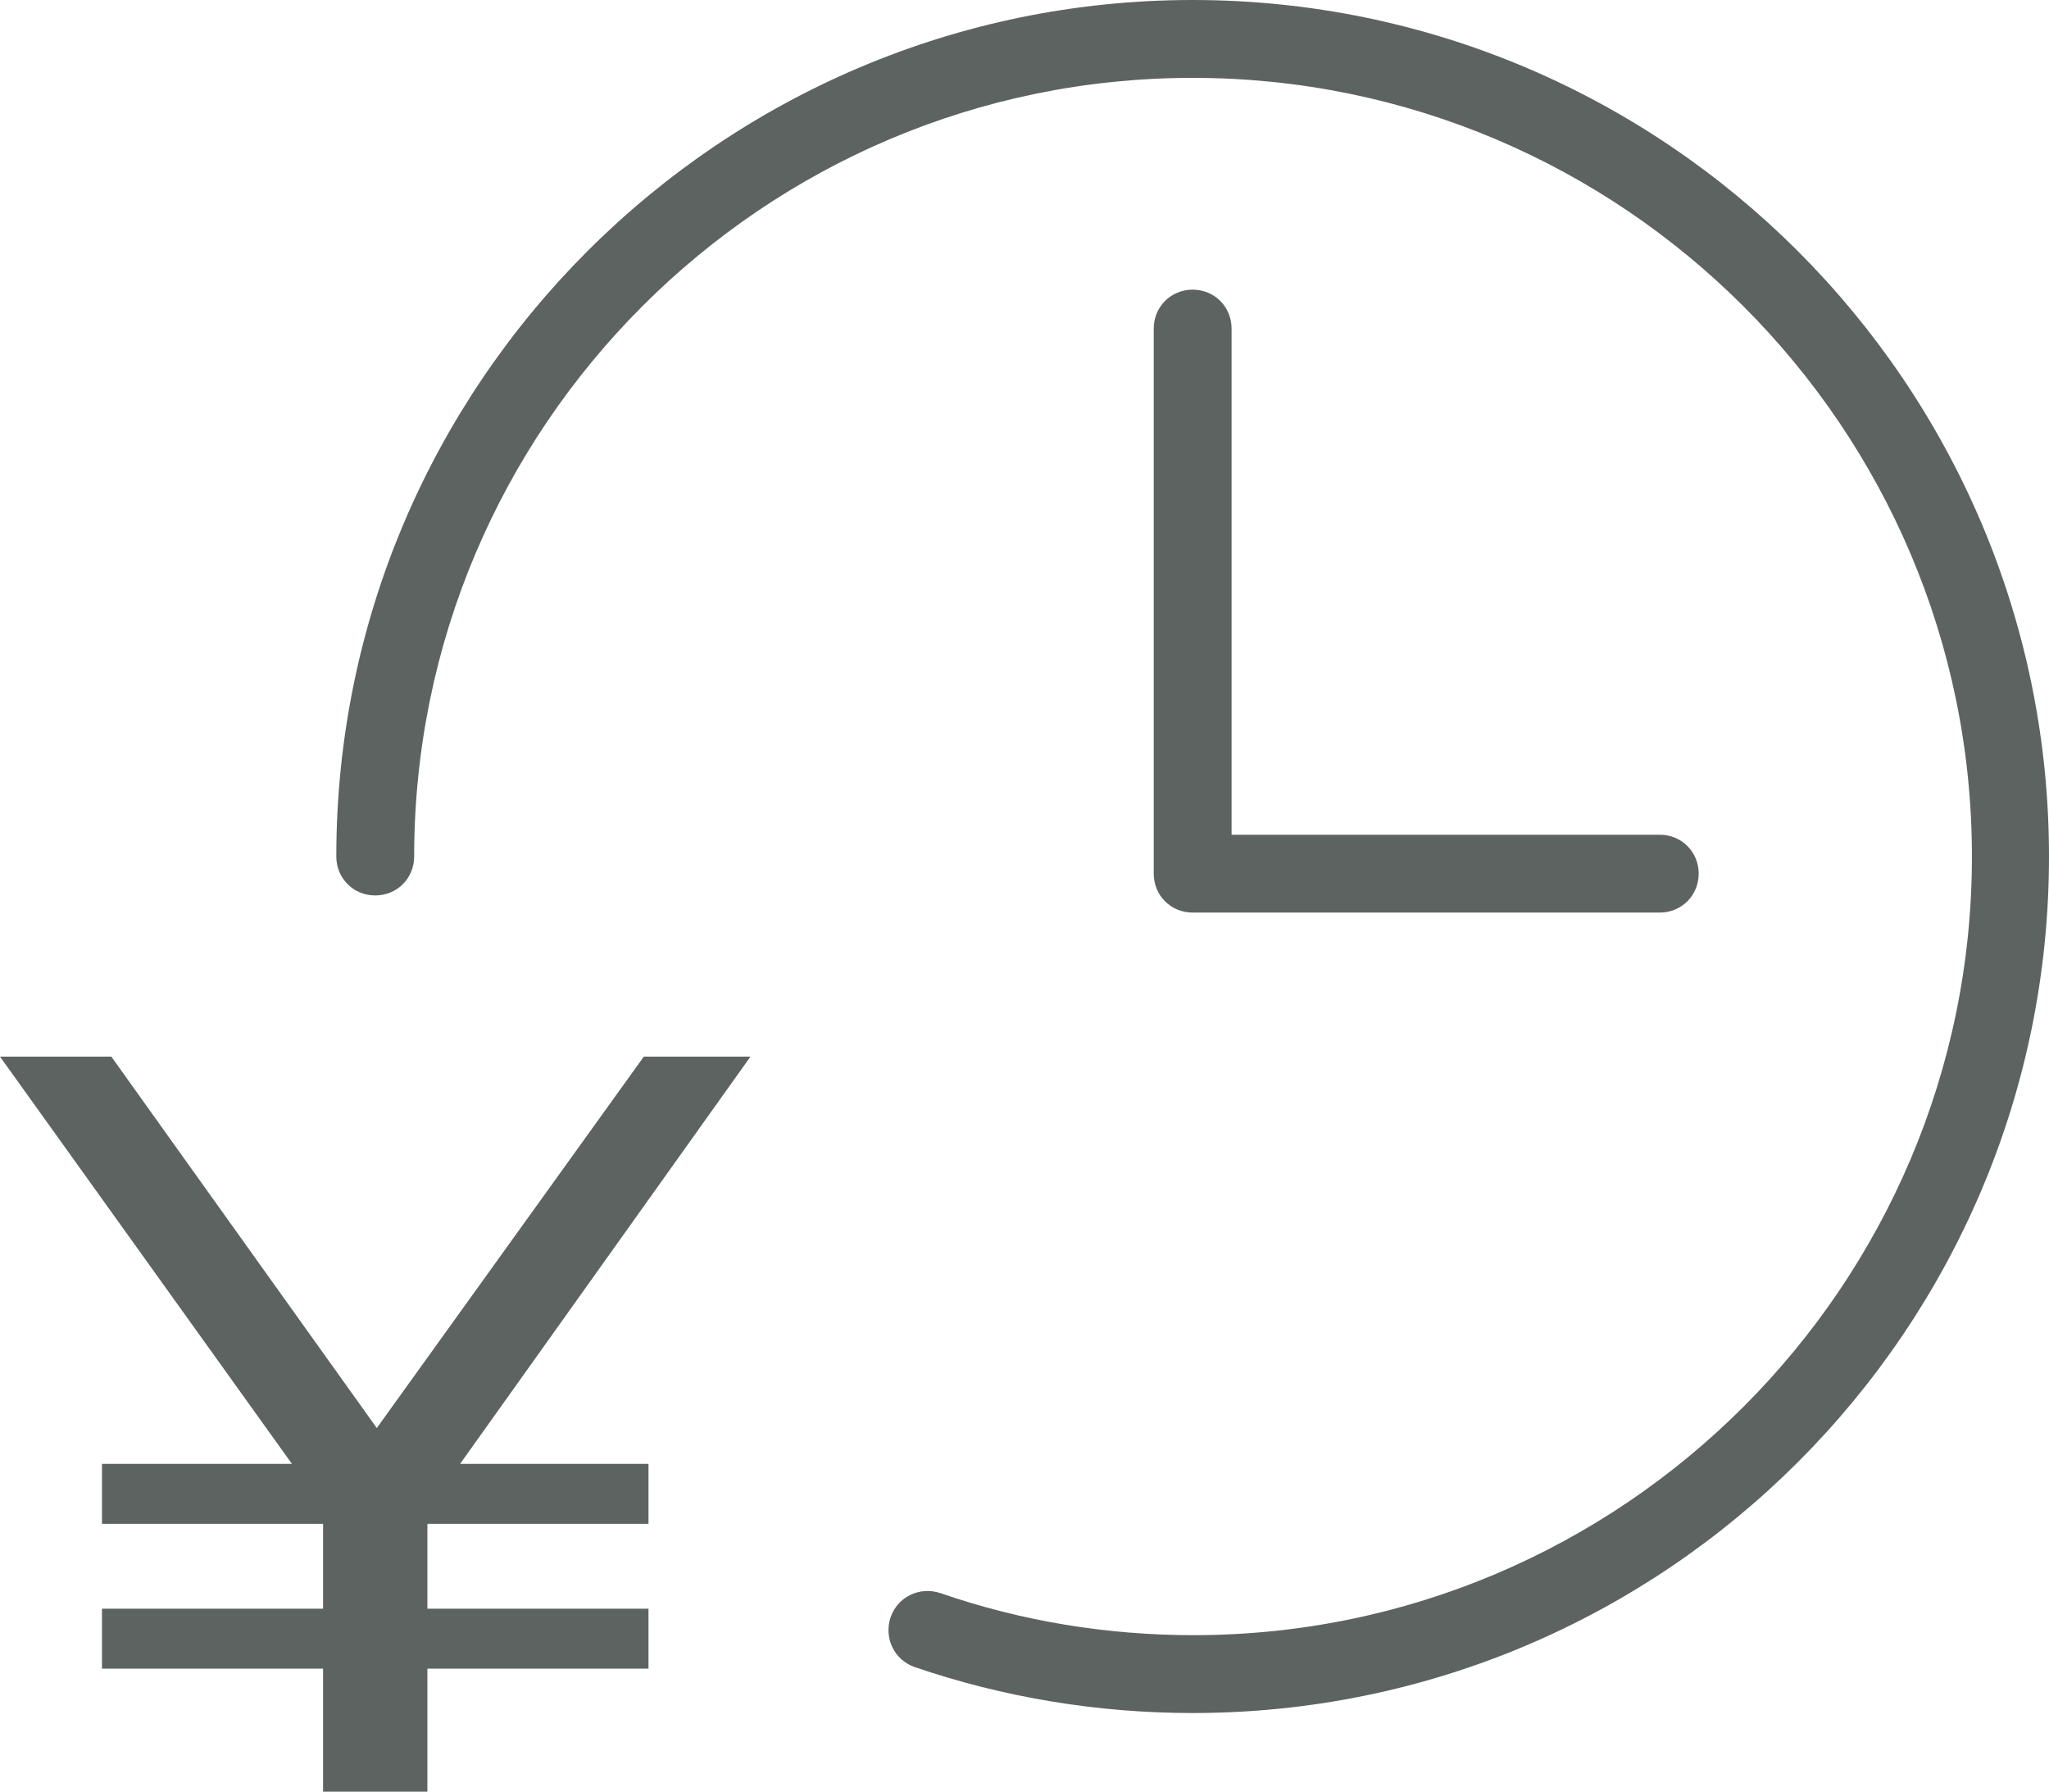
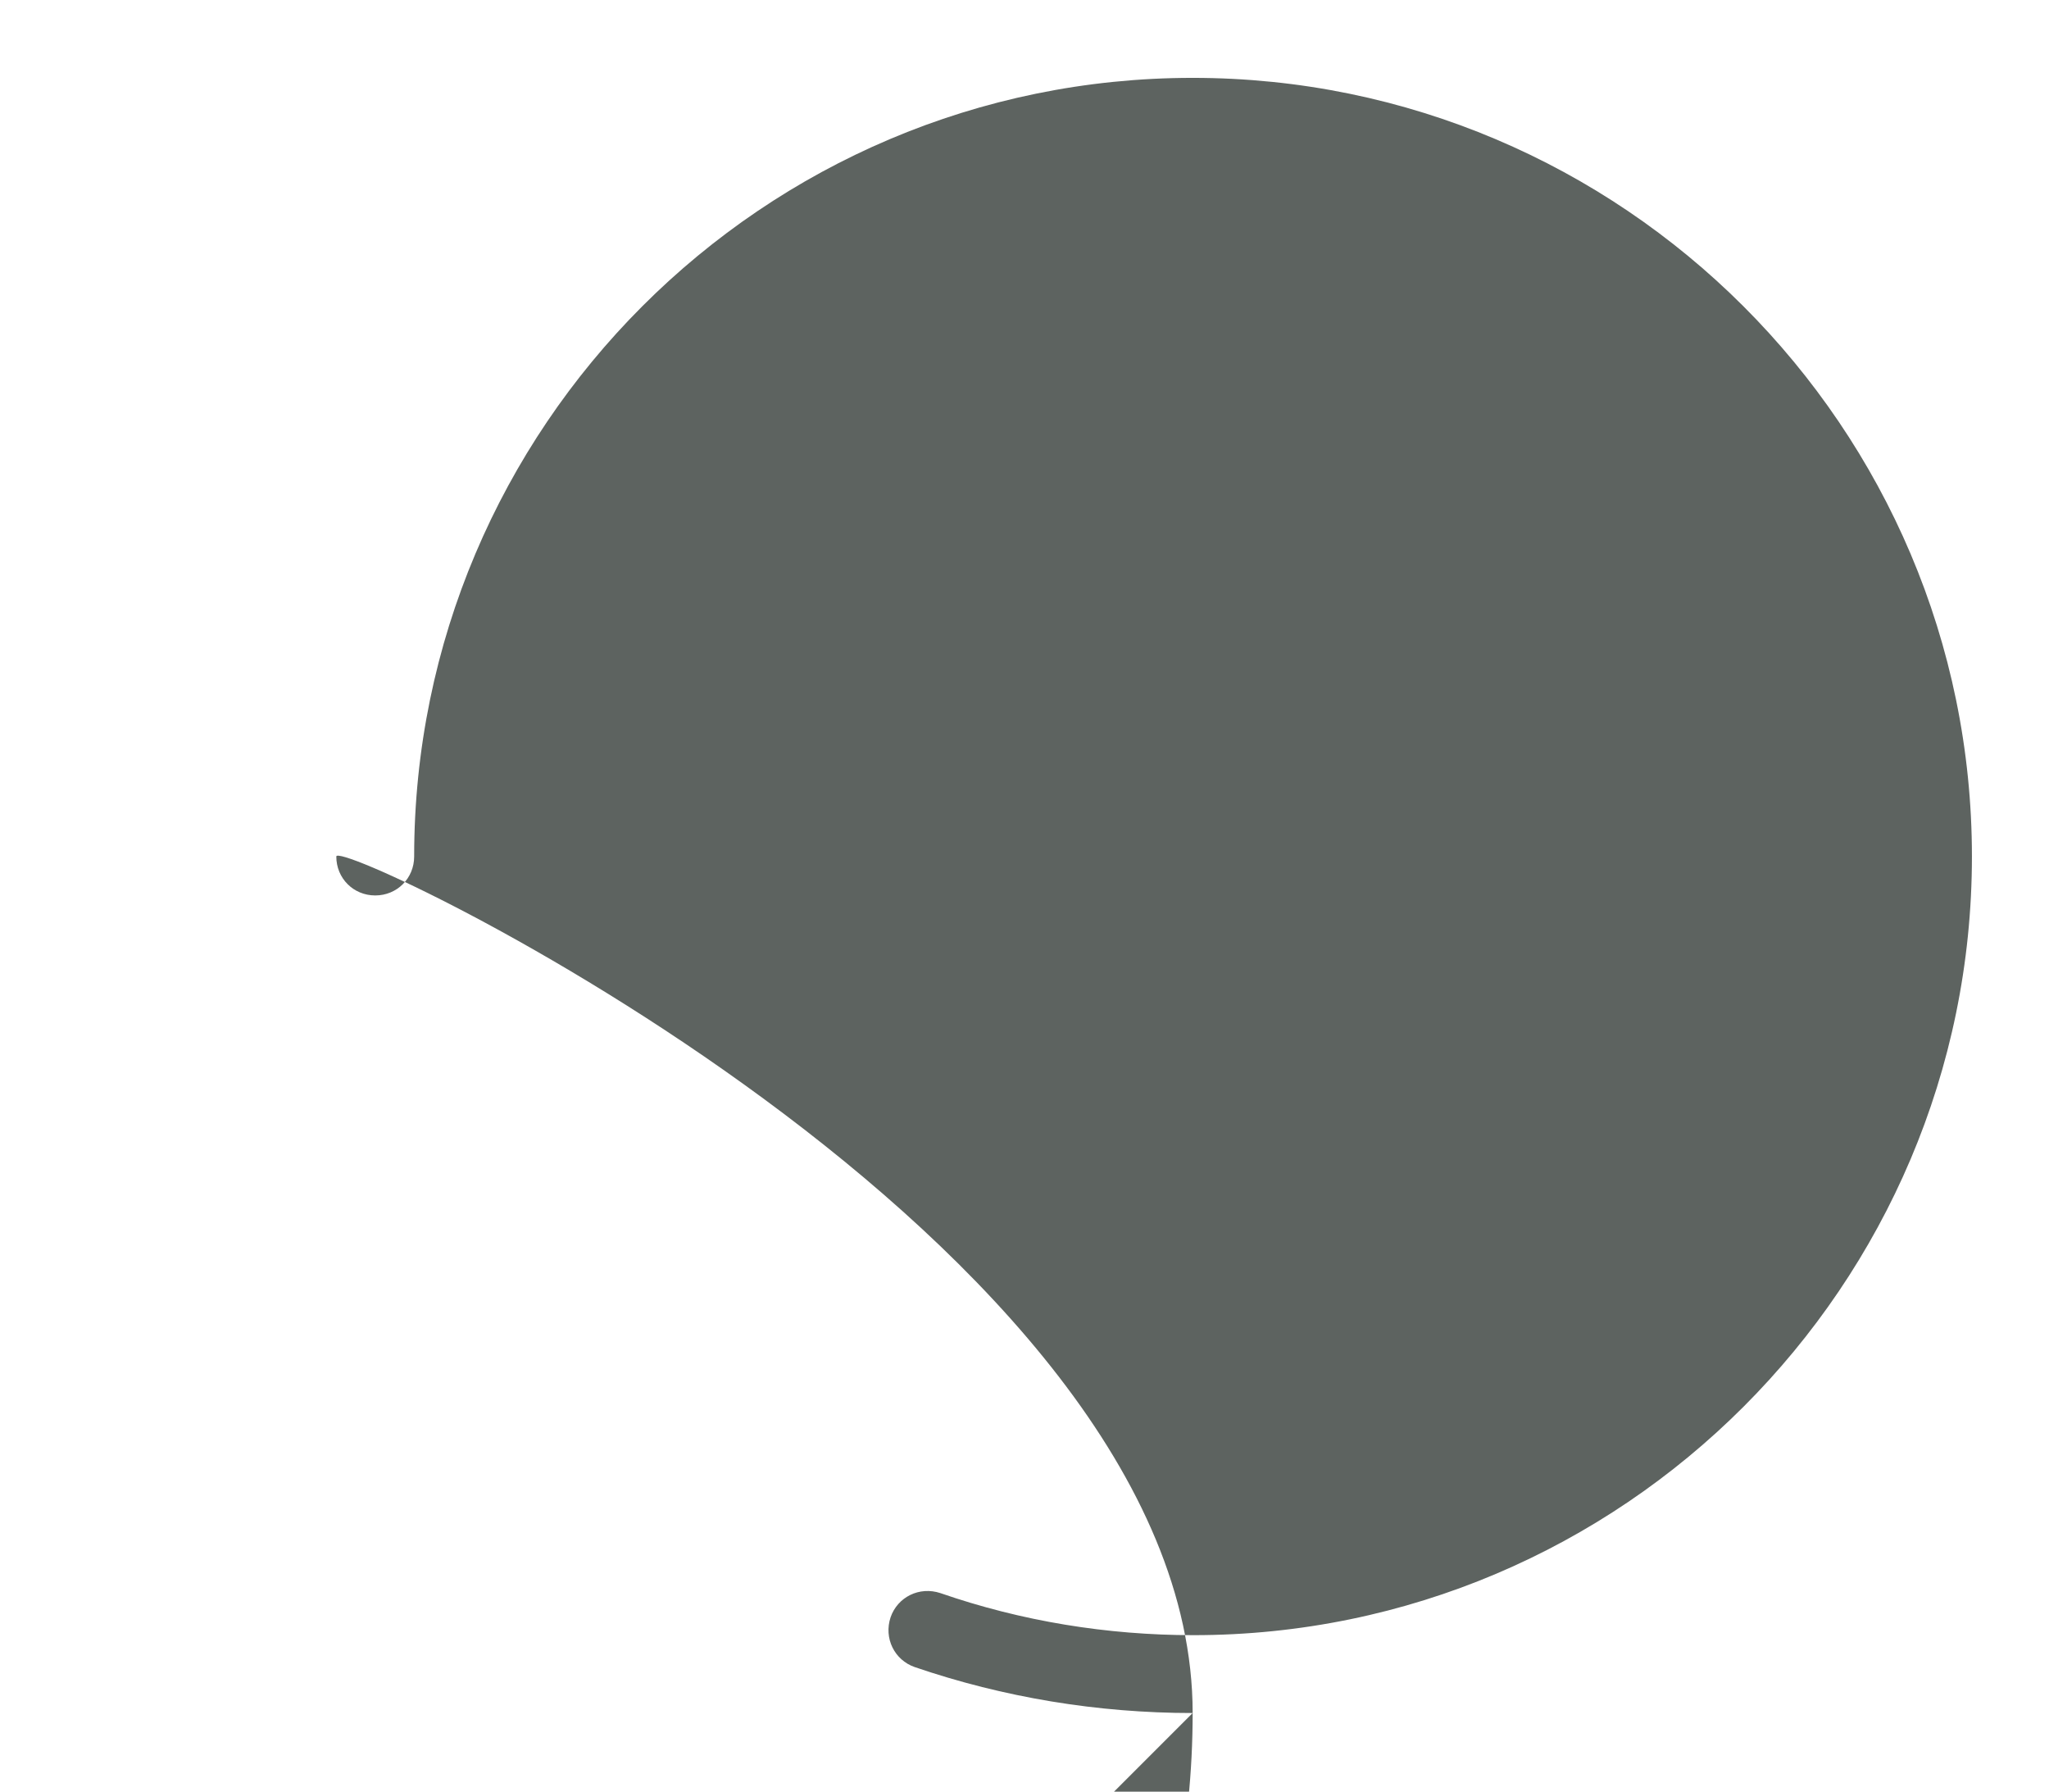
<svg xmlns="http://www.w3.org/2000/svg" viewBox="0 0 26.32 23.01" id="_レイヤー_2">
  <defs>
    <style>.cls-1{fill:#5d6360;}</style>
  </defs>
-   <path d="M15.32,22c-1.22,0-2.43-.2-3.57-.59-.26-.09-.4-.37-.31-.64.09-.26.37-.4.64-.31,1.04.36,2.14.54,3.25.54,5.51,0,10-4.49,10-10S20.84,1,15.32,1,5.32,5.49,5.32,11c0,.28-.22.5-.5.5s-.5-.22-.5-.5C4.32,4.93,9.26,0,15.32,0s11,4.93,11,11-4.93,11-11,11Z" class="cls-1" />
-   <path d="M21.32,11.72h-6c-.28,0-.5-.22-.5-.5v-7c0-.28.22-.5.5-.5s.5.22.5.5v6.5h5.5c.28,0,.5.22.5.5s-.22.5-.5.5Z" class="cls-1" />
-   <polygon points="9.64 13.57 8.27 13.57 4.84 18.34 1.43 13.57 0 13.57 3.75 18.8 1.31 18.8 1.31 19.57 4.15 19.57 4.15 20.66 1.31 20.66 1.31 21.43 4.15 21.43 4.15 23.01 5.49 23.01 5.49 21.43 8.33 21.43 8.33 20.66 5.49 20.66 5.49 19.57 8.33 19.57 8.33 18.8 5.91 18.8 9.64 13.57" class="cls-1" />
+   <path d="M15.32,22c-1.22,0-2.43-.2-3.57-.59-.26-.09-.4-.37-.31-.64.09-.26.37-.4.64-.31,1.04.36,2.14.54,3.25.54,5.51,0,10-4.49,10-10S20.84,1,15.32,1,5.32,5.49,5.32,11c0,.28-.22.5-.5.5s-.5-.22-.5-.5s11,4.93,11,11-4.93,11-11,11Z" class="cls-1" />
</svg>